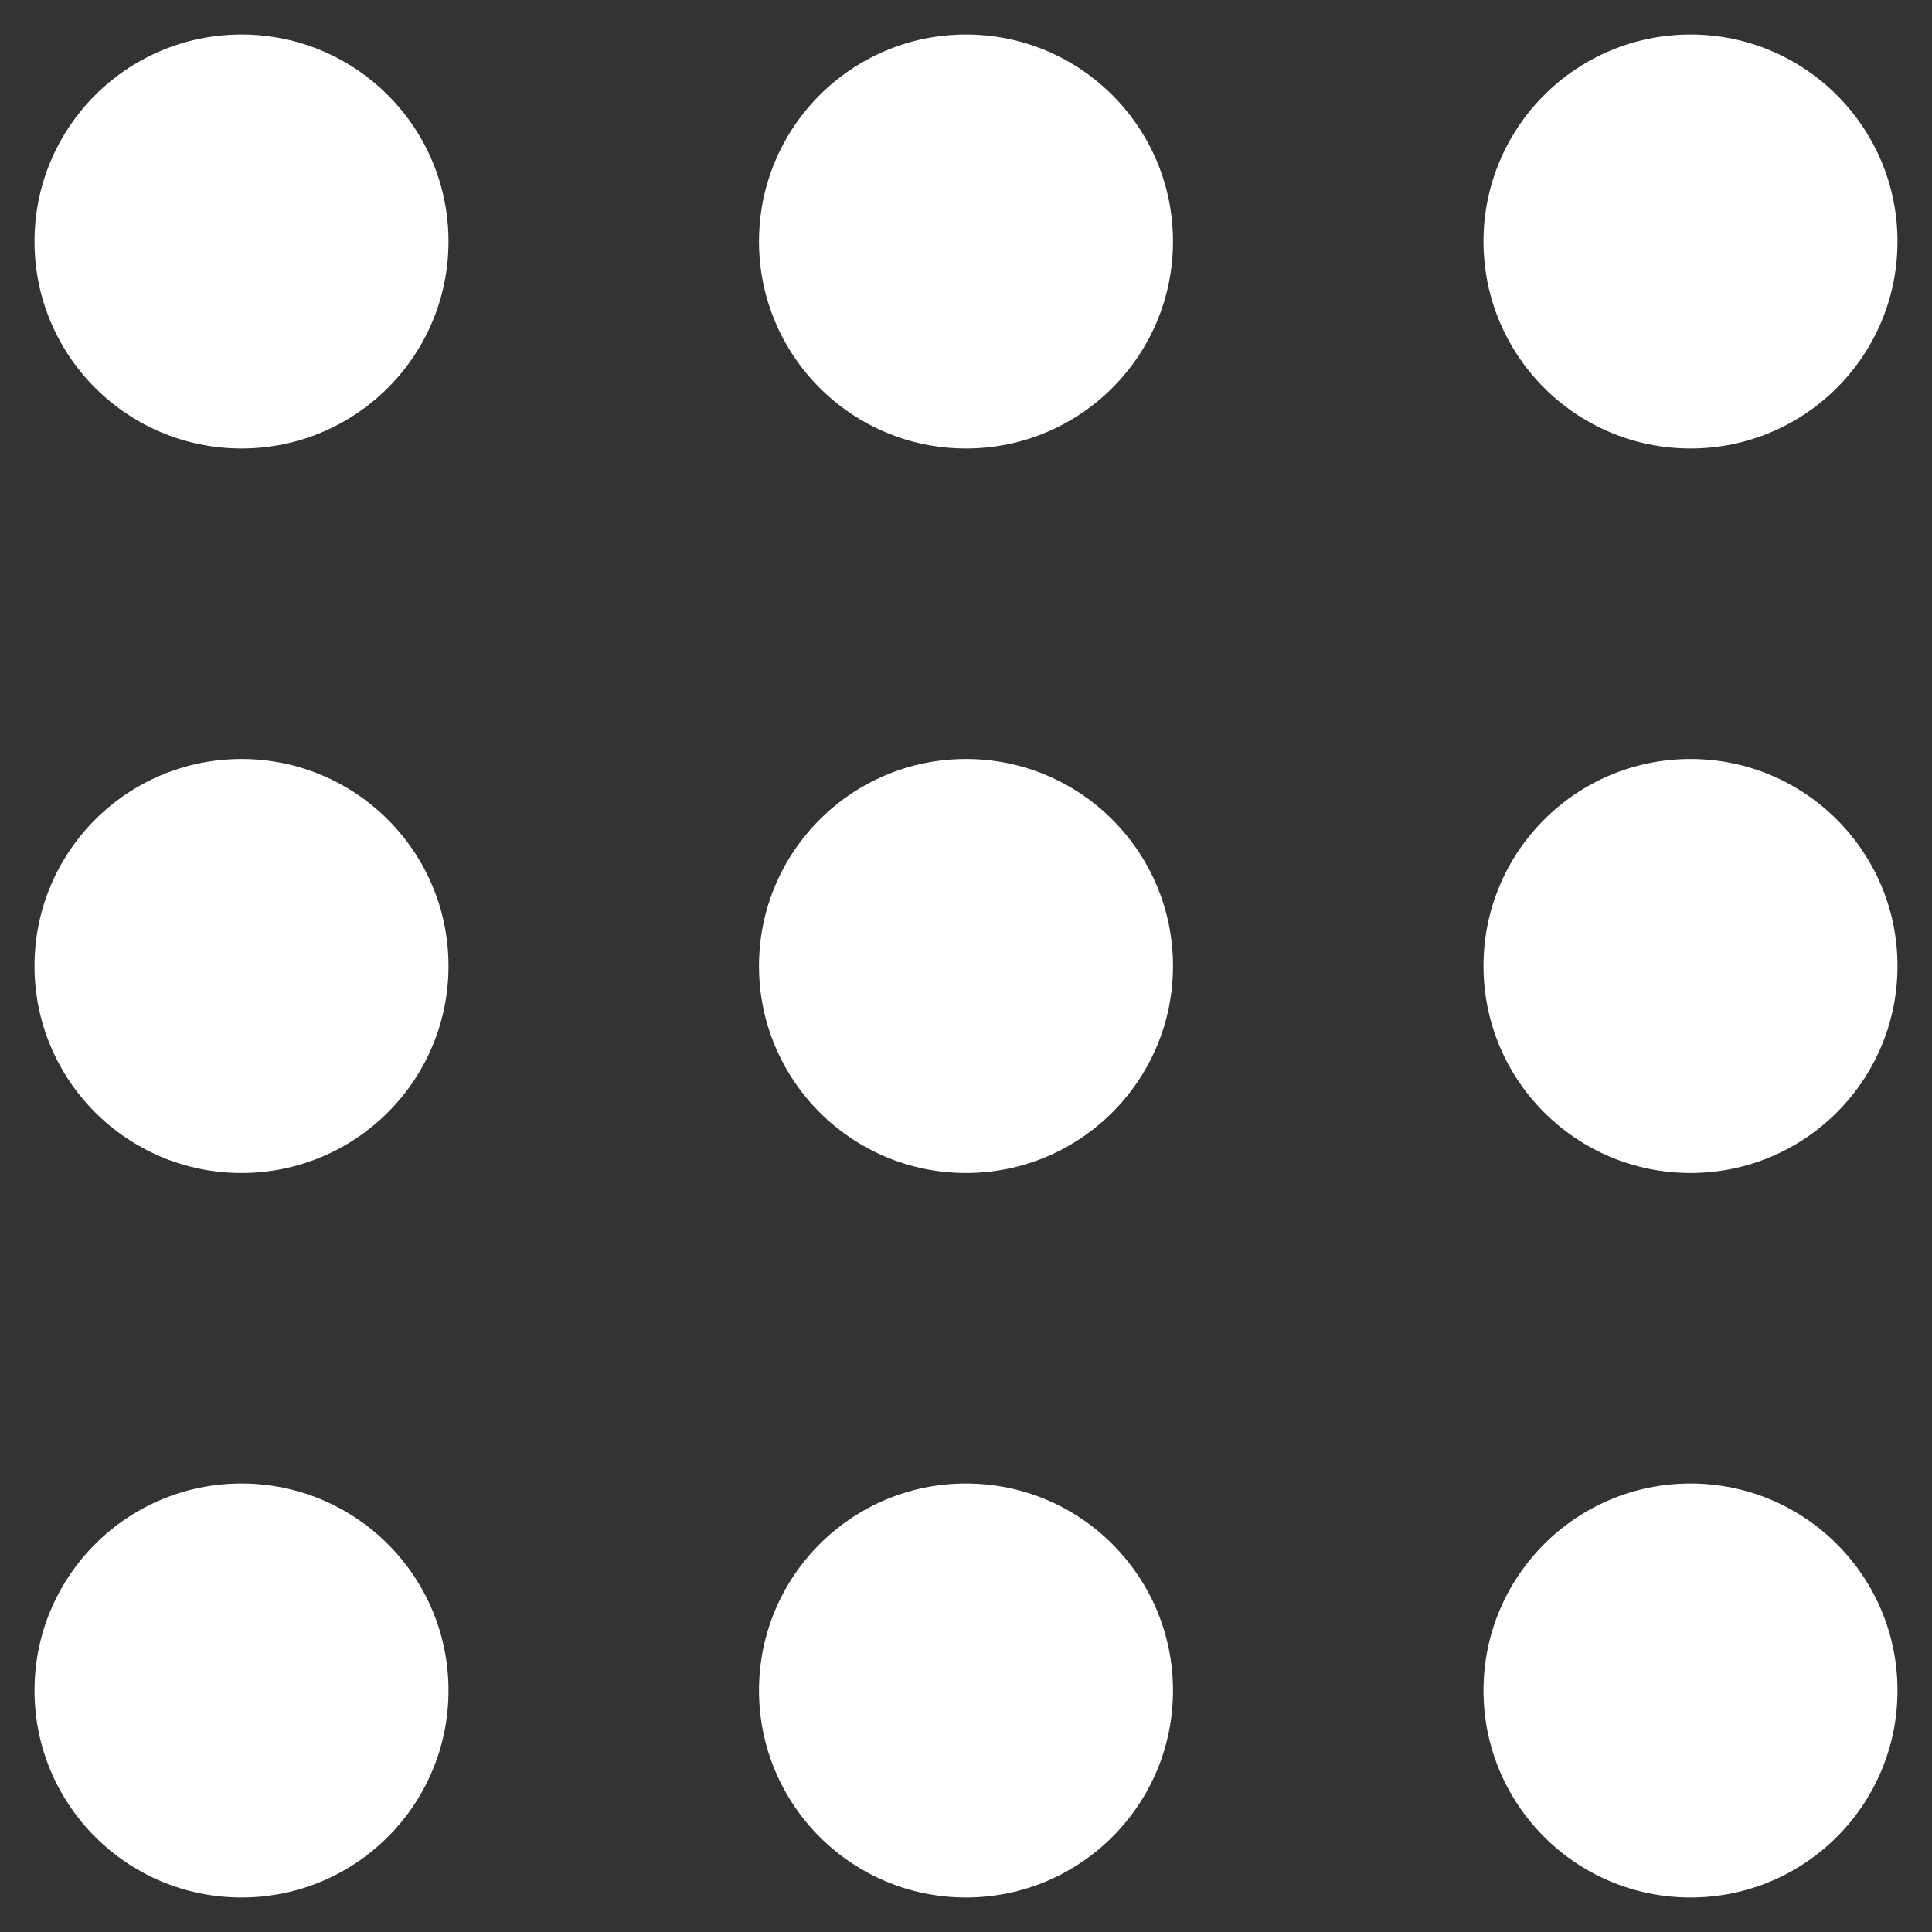
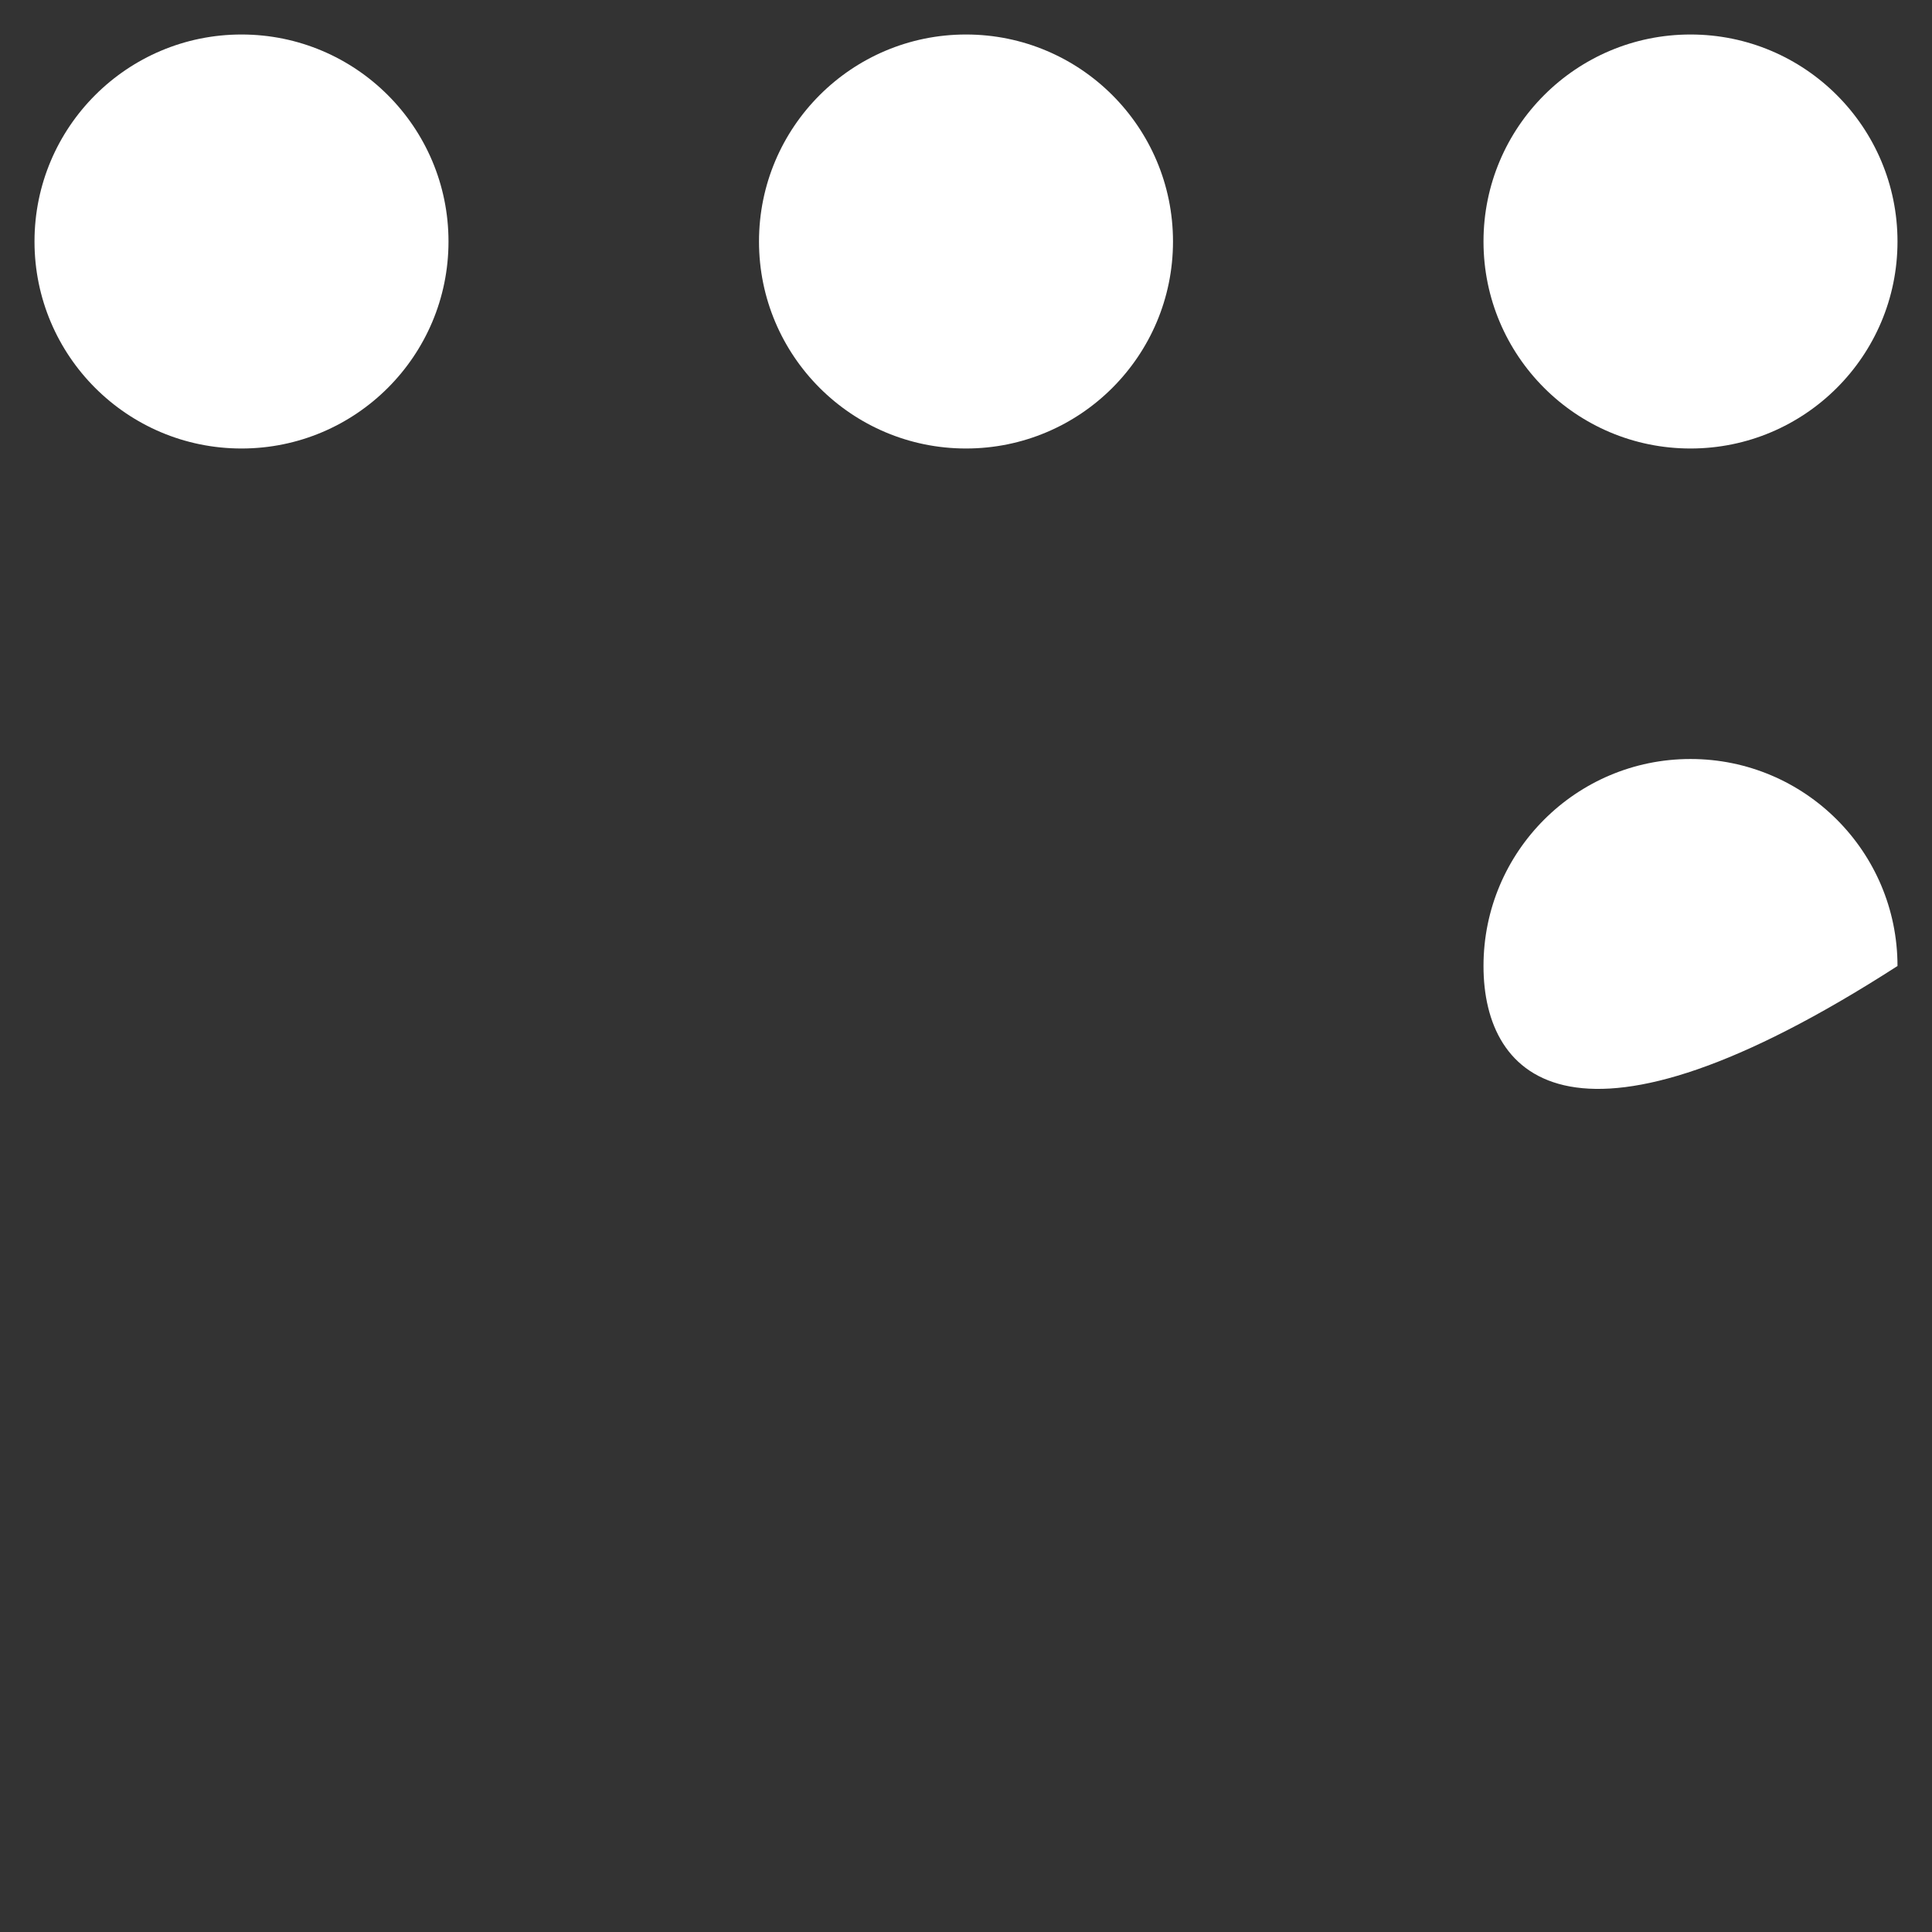
<svg xmlns="http://www.w3.org/2000/svg" width="49" height="49" viewBox="0 0 49 49" fill="none">
  <rect x="0" y="0" width="49" height="49" fill="#333333" stroke="none" />
  <path d="M11.375 6.125C11.375 9.024 9.024 11.375 6.125 11.375C3.226 11.375 0.875 9.024 0.875 6.125C0.875 3.226 3.226 0.875 6.125 0.875C9.024 0.875 11.375 3.226 11.375 6.125Z" fill="white" />
  <path d="M29.75 6.125C29.75 9.024 27.399 11.375 24.5 11.375C21.601 11.375 19.25 9.024 19.25 6.125C19.25 3.226 21.601 0.875 24.5 0.875C27.399 0.875 29.75 3.226 29.75 6.125Z" fill="white" />
  <path d="M42.875 11.375C45.775 11.375 48.125 9.024 48.125 6.125C48.125 3.226 45.775 0.875 42.875 0.875C39.975 0.875 37.625 3.226 37.625 6.125C37.625 9.024 39.975 11.375 42.875 11.375Z" fill="white" />
-   <path d="M11.375 24.5C11.375 27.399 9.024 29.75 6.125 29.75C3.226 29.75 0.875 27.399 0.875 24.5C0.875 21.601 3.226 19.25 6.125 19.25C9.024 19.25 11.375 21.601 11.375 24.5Z" fill="white" />
-   <path d="M24.5 29.75C27.399 29.75 29.75 27.399 29.75 24.5C29.75 21.601 27.399 19.25 24.5 19.25C21.601 19.25 19.25 21.601 19.25 24.5C19.25 27.399 21.601 29.75 24.5 29.75Z" fill="white" />
-   <path d="M48.125 24.5C48.125 27.399 45.775 29.75 42.875 29.75C39.975 29.75 37.625 27.399 37.625 24.5C37.625 21.601 39.975 19.25 42.875 19.25C45.775 19.25 48.125 21.601 48.125 24.5Z" fill="white" />
-   <path d="M6.125 48.125C9.024 48.125 11.375 45.775 11.375 42.875C11.375 39.975 9.024 37.625 6.125 37.625C3.226 37.625 0.875 39.975 0.875 42.875C0.875 45.775 3.226 48.125 6.125 48.125Z" fill="white" />
-   <path d="M29.75 42.875C29.75 45.775 27.399 48.125 24.5 48.125C21.601 48.125 19.25 45.775 19.25 42.875C19.25 39.975 21.601 37.625 24.5 37.625C27.399 37.625 29.75 39.975 29.75 42.875Z" fill="white" />
-   <path d="M42.875 48.125C45.775 48.125 48.125 45.775 48.125 42.875C48.125 39.975 45.775 37.625 42.875 37.625C39.975 37.625 37.625 39.975 37.625 42.875C37.625 45.775 39.975 48.125 42.875 48.125Z" fill="white" />
+   <path d="M48.125 24.5C39.975 29.75 37.625 27.399 37.625 24.5C37.625 21.601 39.975 19.25 42.875 19.25C45.775 19.25 48.125 21.601 48.125 24.5Z" fill="white" />
</svg>